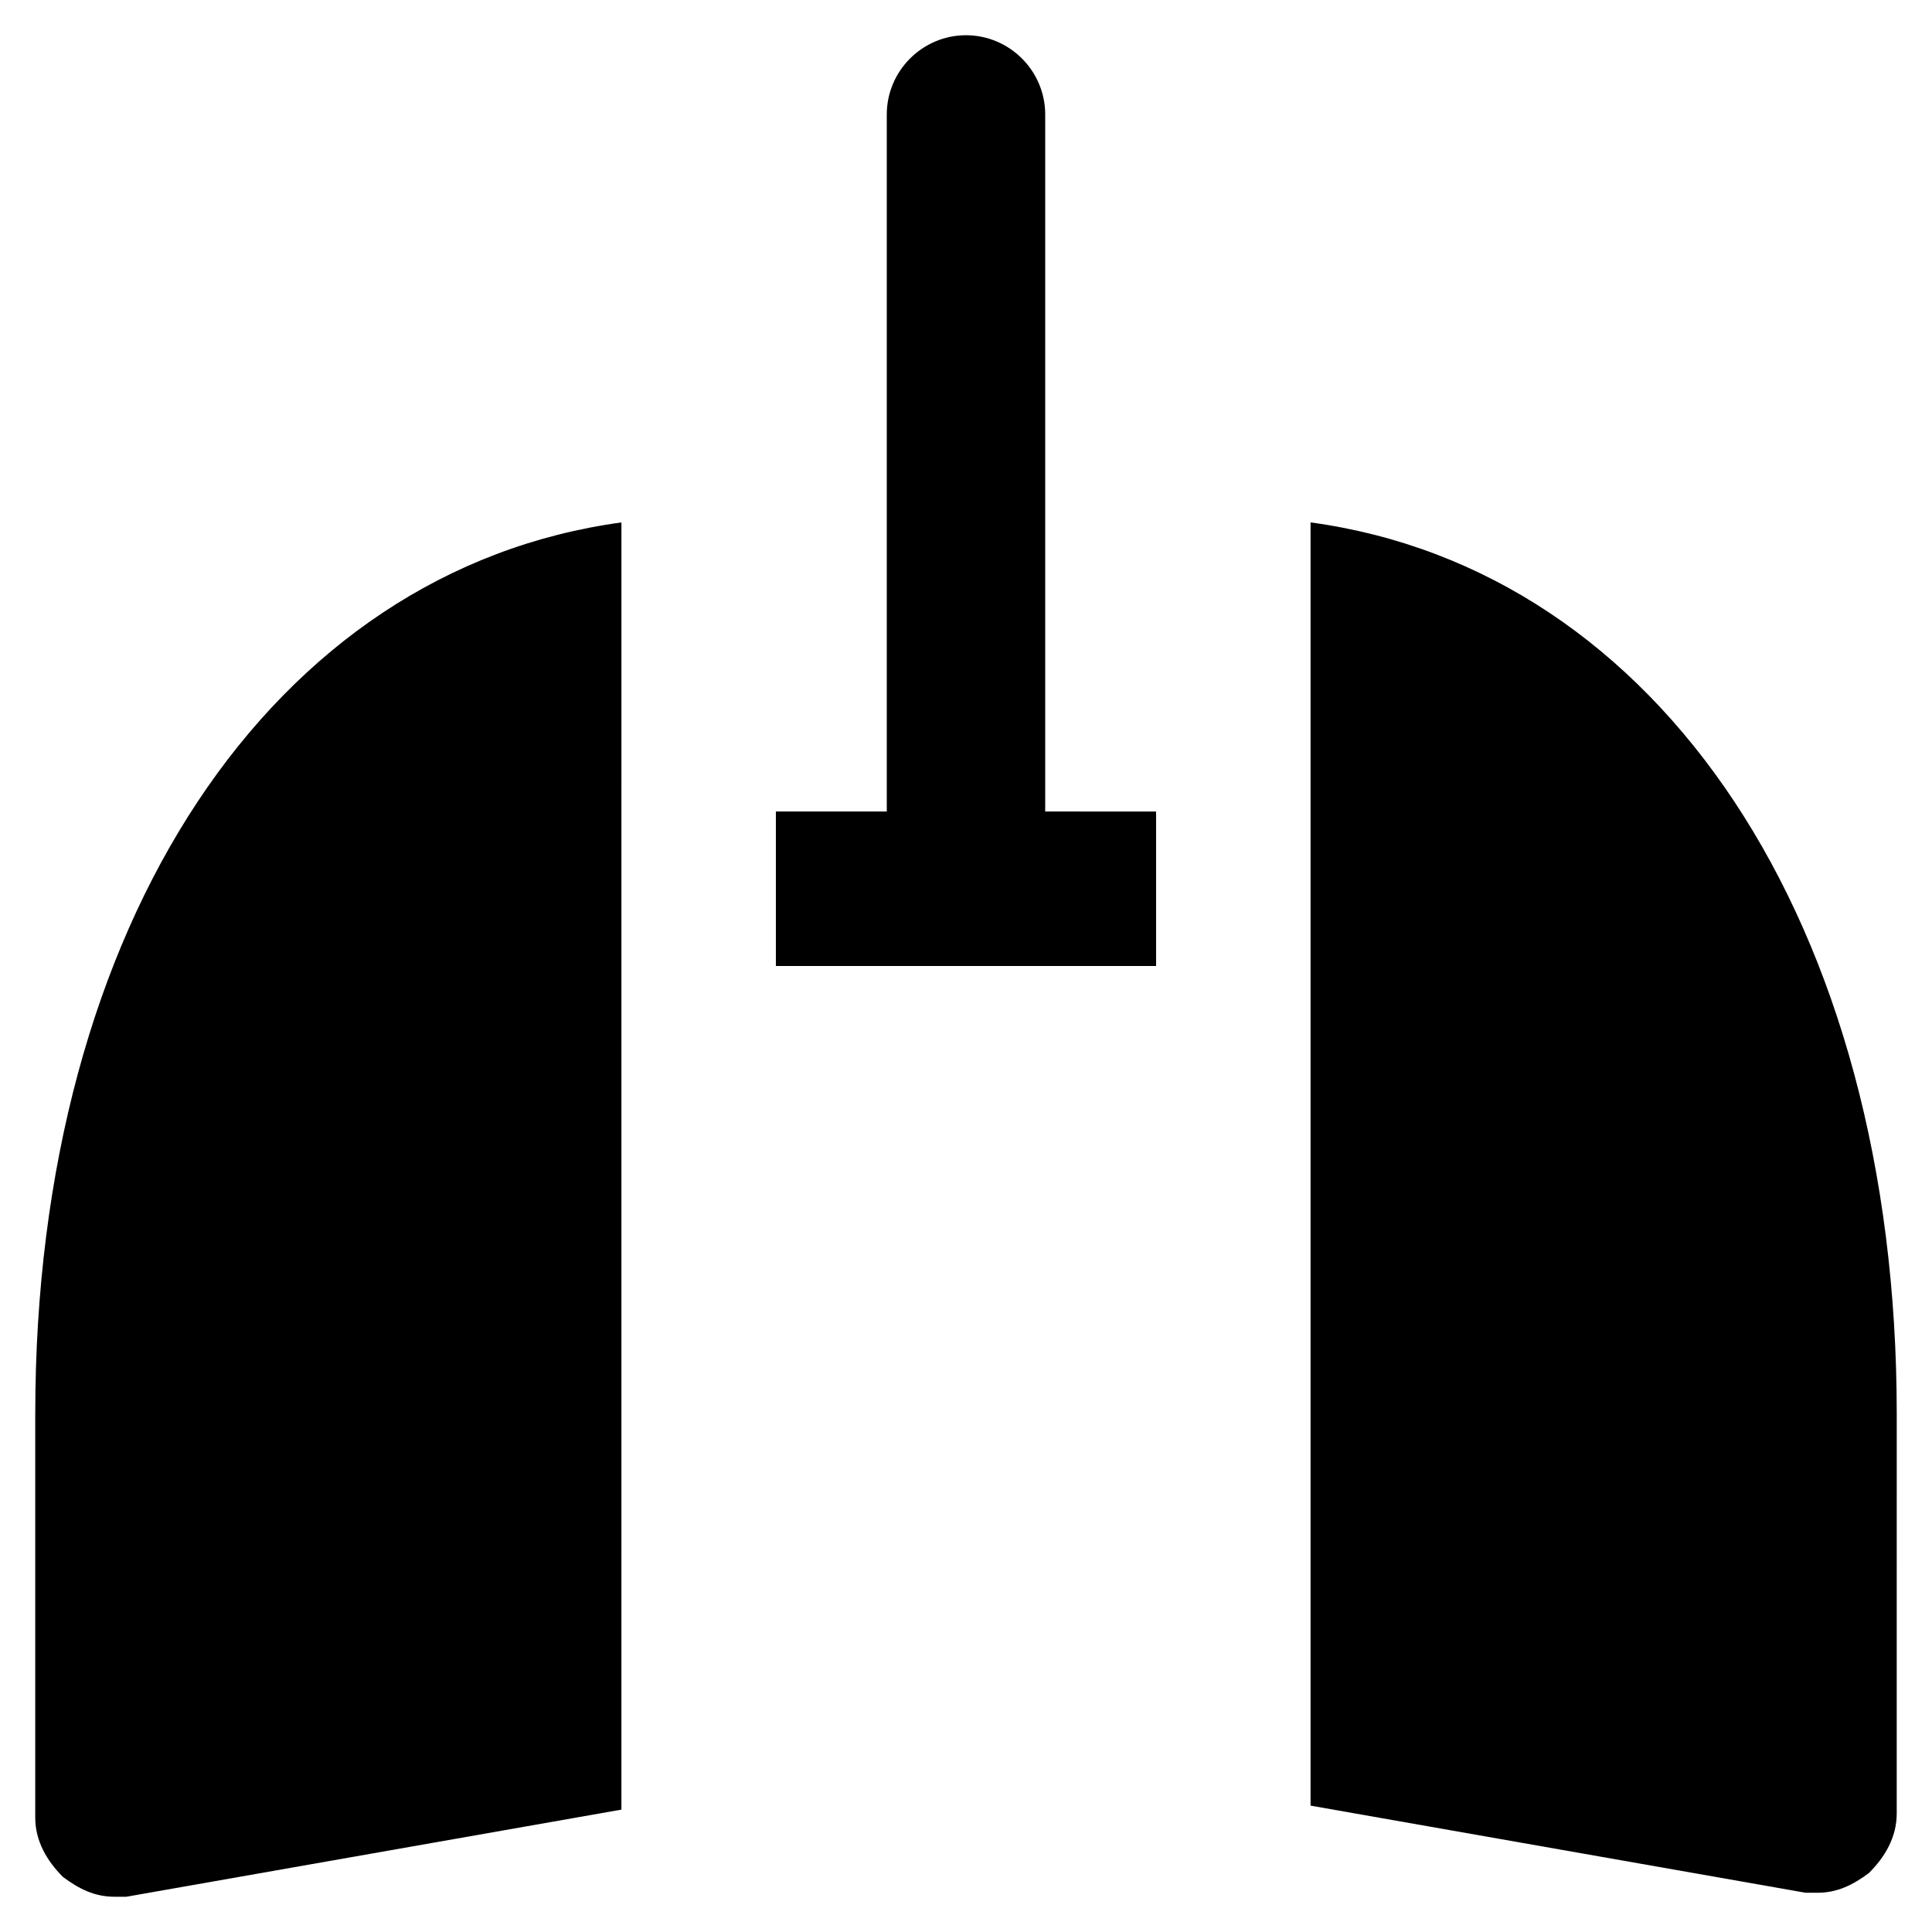
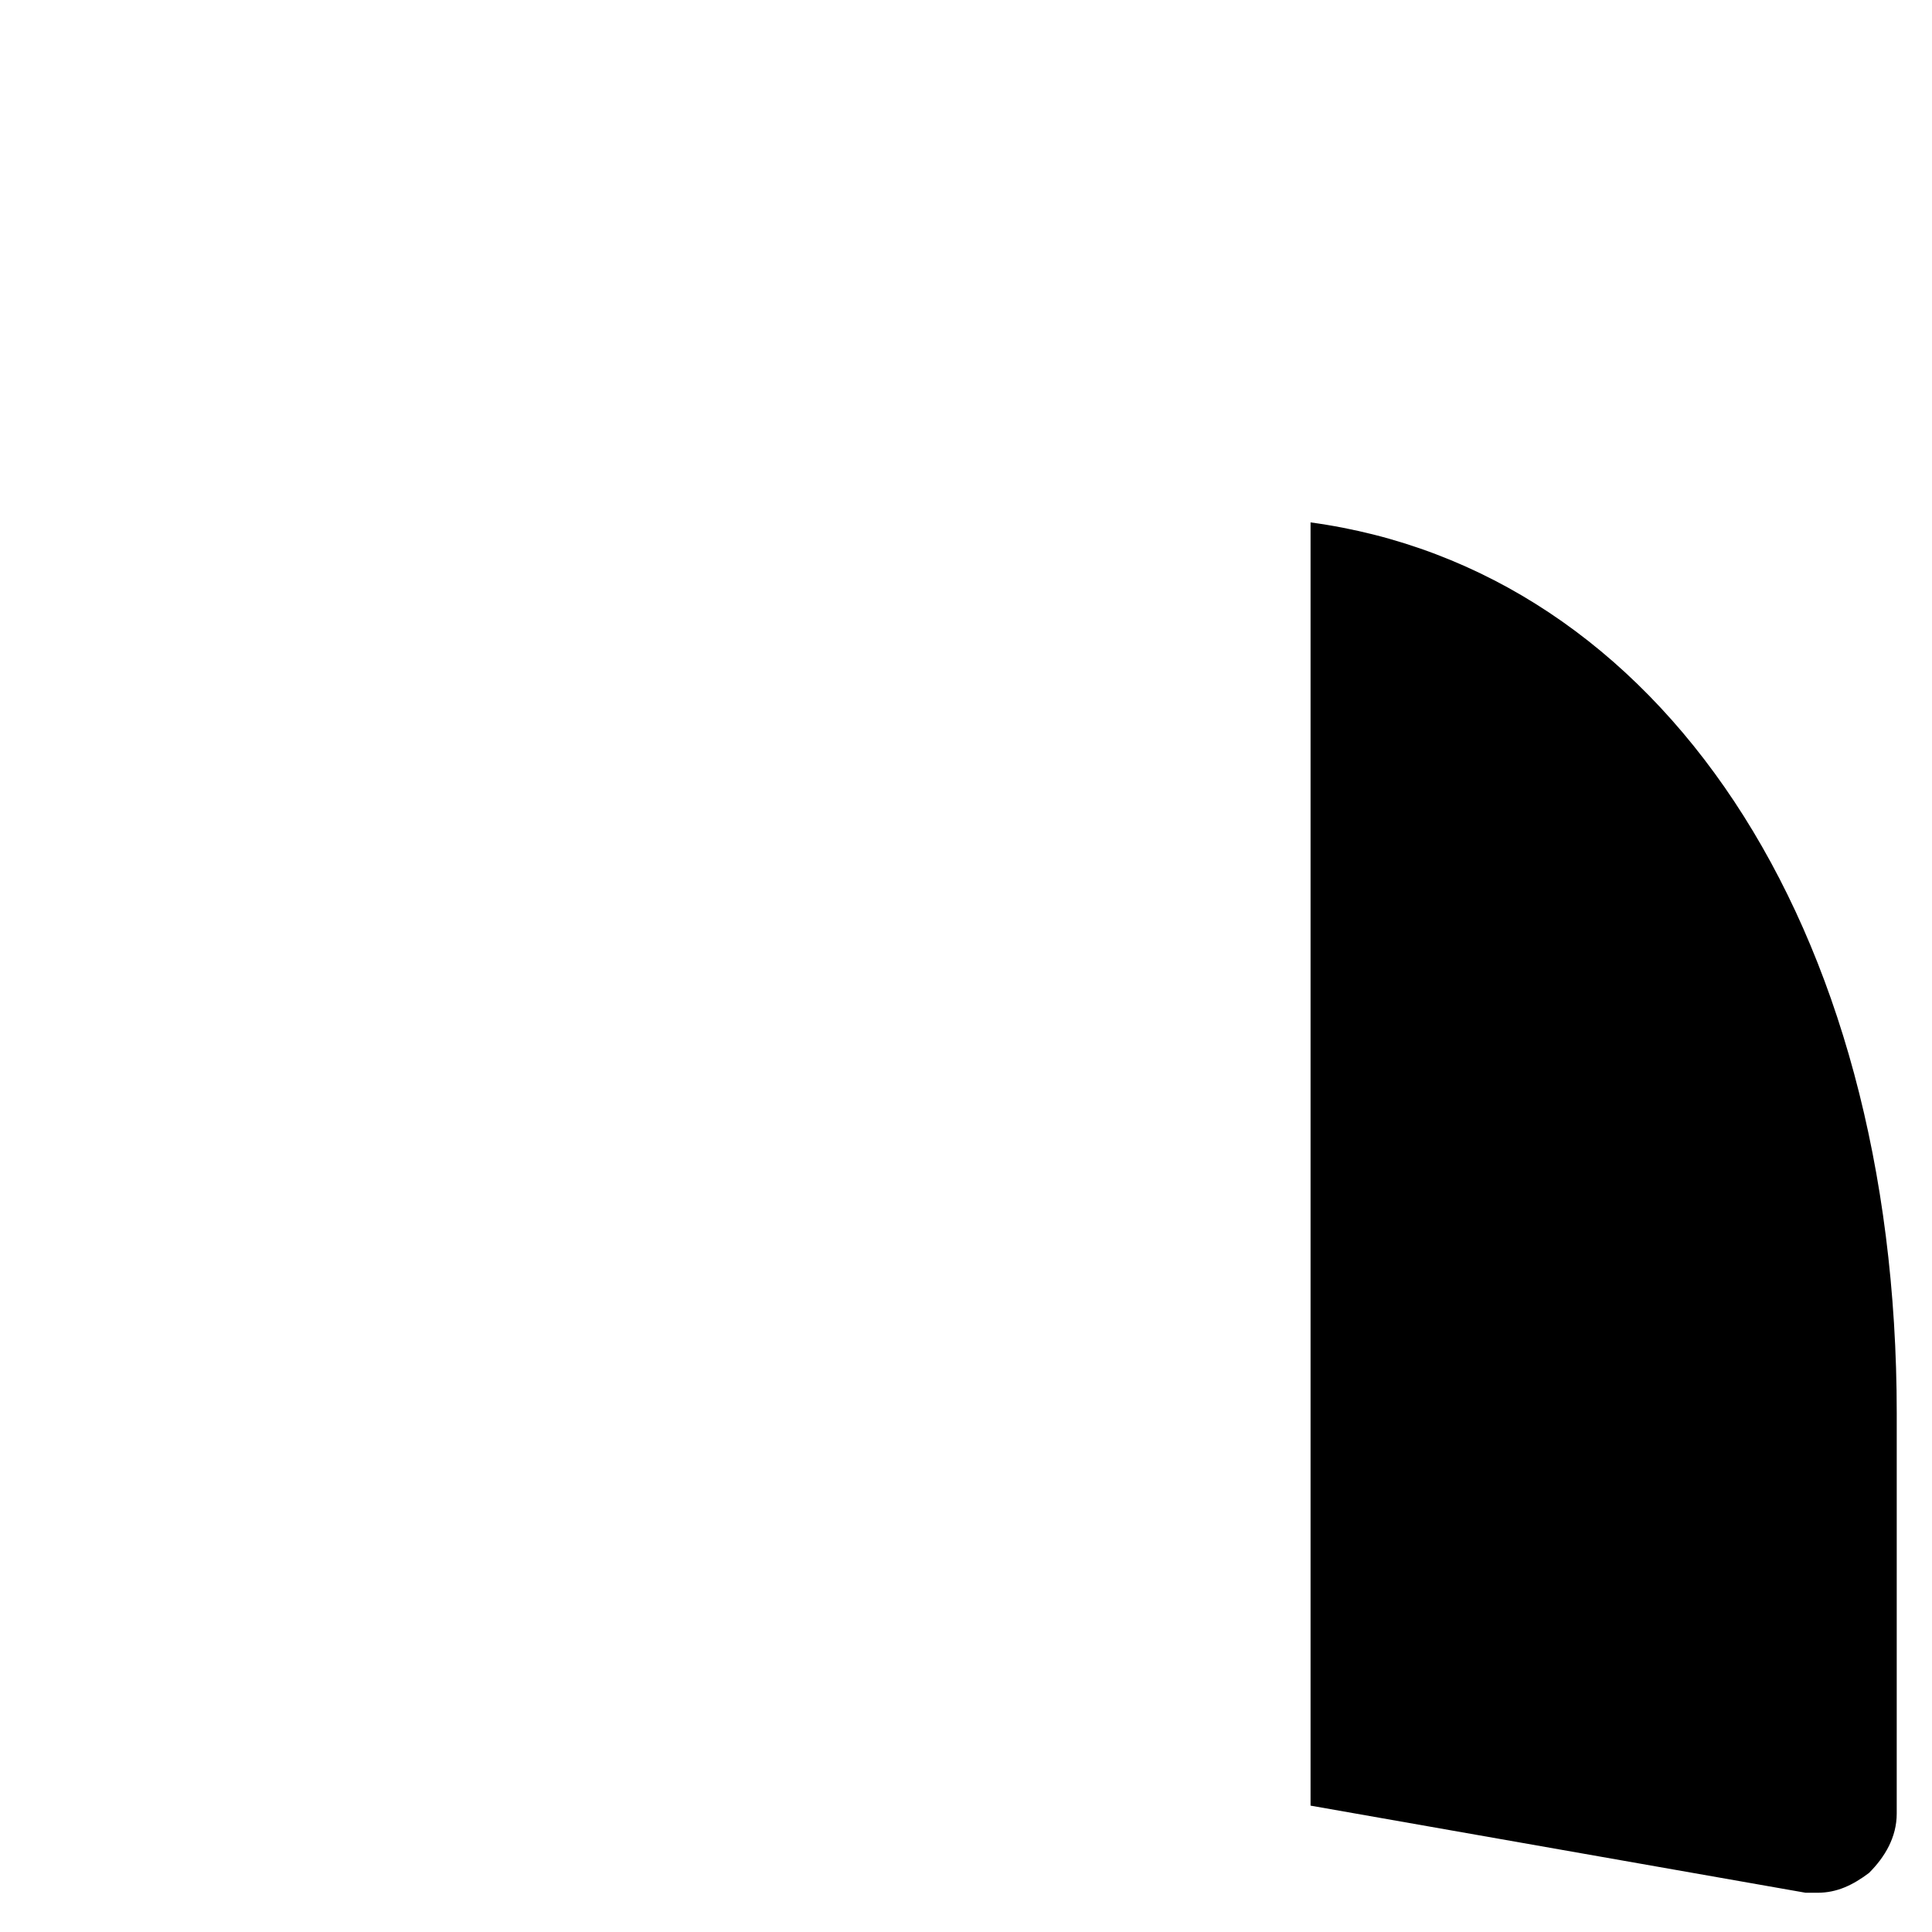
<svg xmlns="http://www.w3.org/2000/svg" fill="#000000" width="800px" height="800px" version="1.1" viewBox="144 144 512 512">
  <g>
-     <path d="m153.34 518.61v107.06c0 6.297 3.148 11.547 7.348 15.742 4.199 3.148 8.398 5.246 13.645 5.246h3.148l131.2-23.09 0.004-341.12c-92.367 12.598-155.34 106.01-155.34 236.16z" />
-     <path d="m420.99 174.33c0-11.547-9.445-20.992-20.992-20.992s-20.992 9.445-20.992 20.992v184.73h-29.391v40.938h100.76v-40.934l-29.387-0.004z" />
    <path d="m491.31 282.44v340.07l131.2 23.09h3.148c5.246 0 9.445-2.098 13.645-5.246 4.199-4.199 7.348-9.445 7.348-15.742l0.004-106.01c0-130.15-62.977-223.57-155.34-236.16z" />
  </g>
</svg>